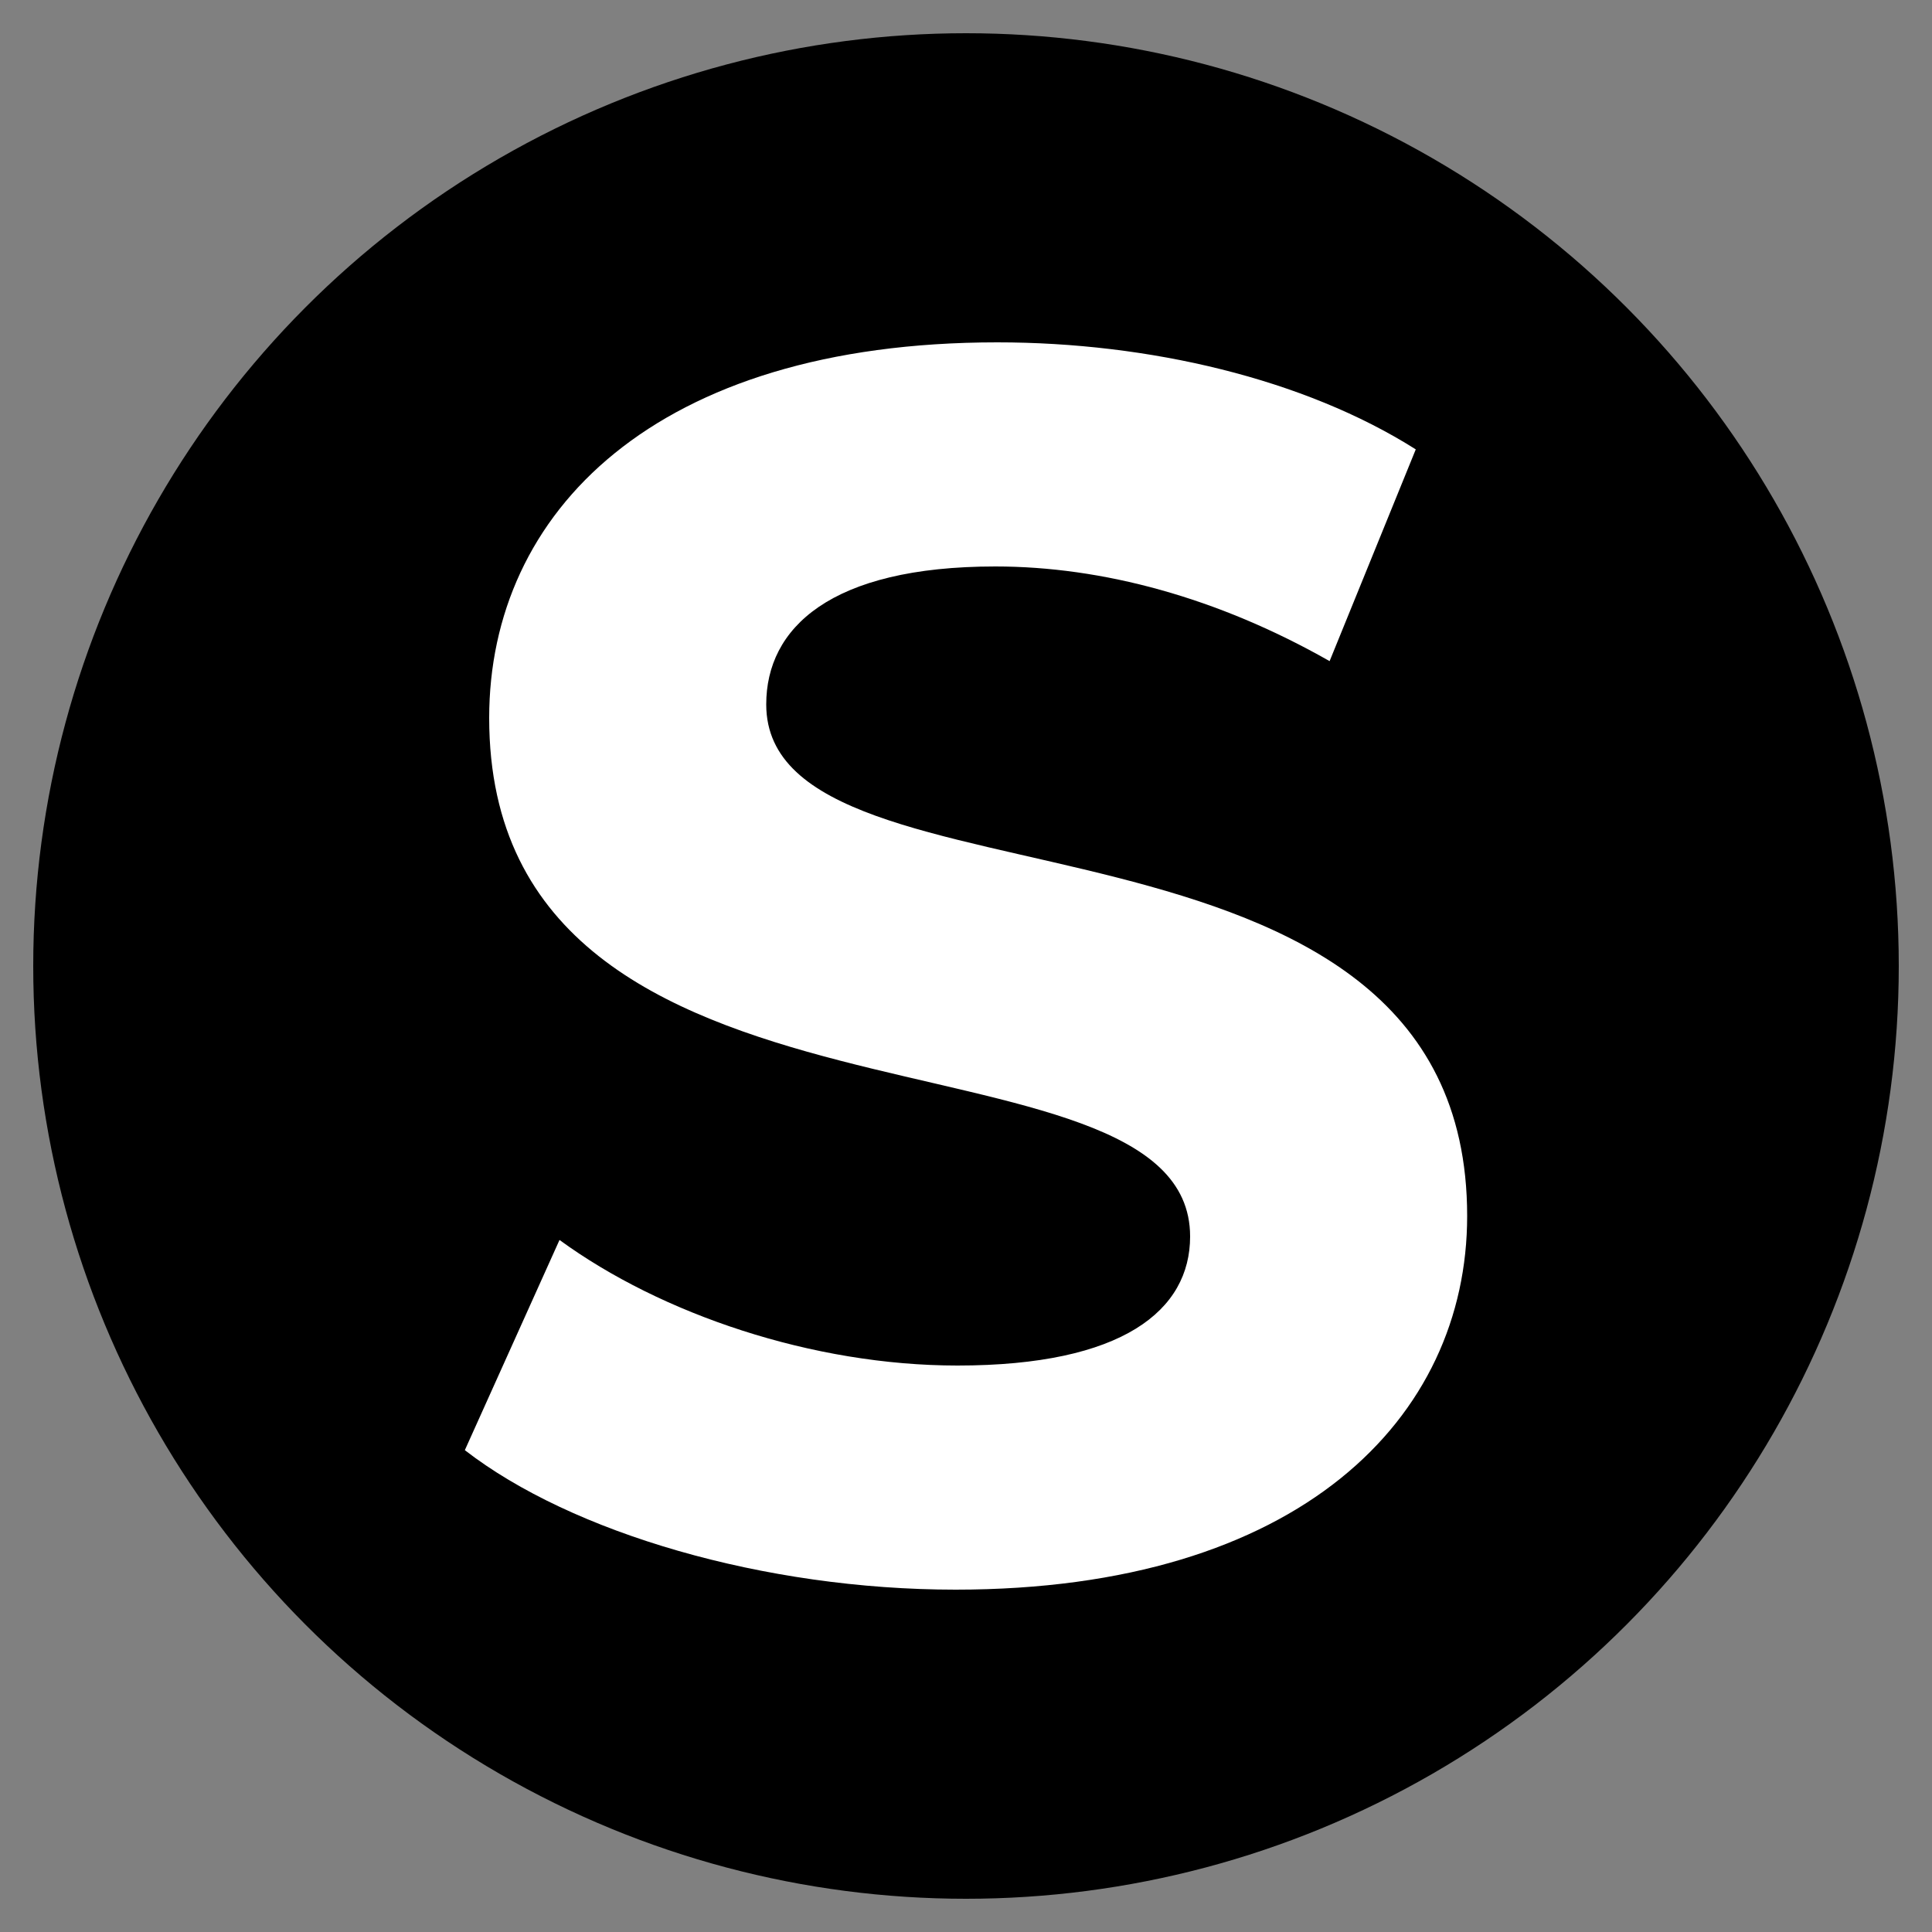
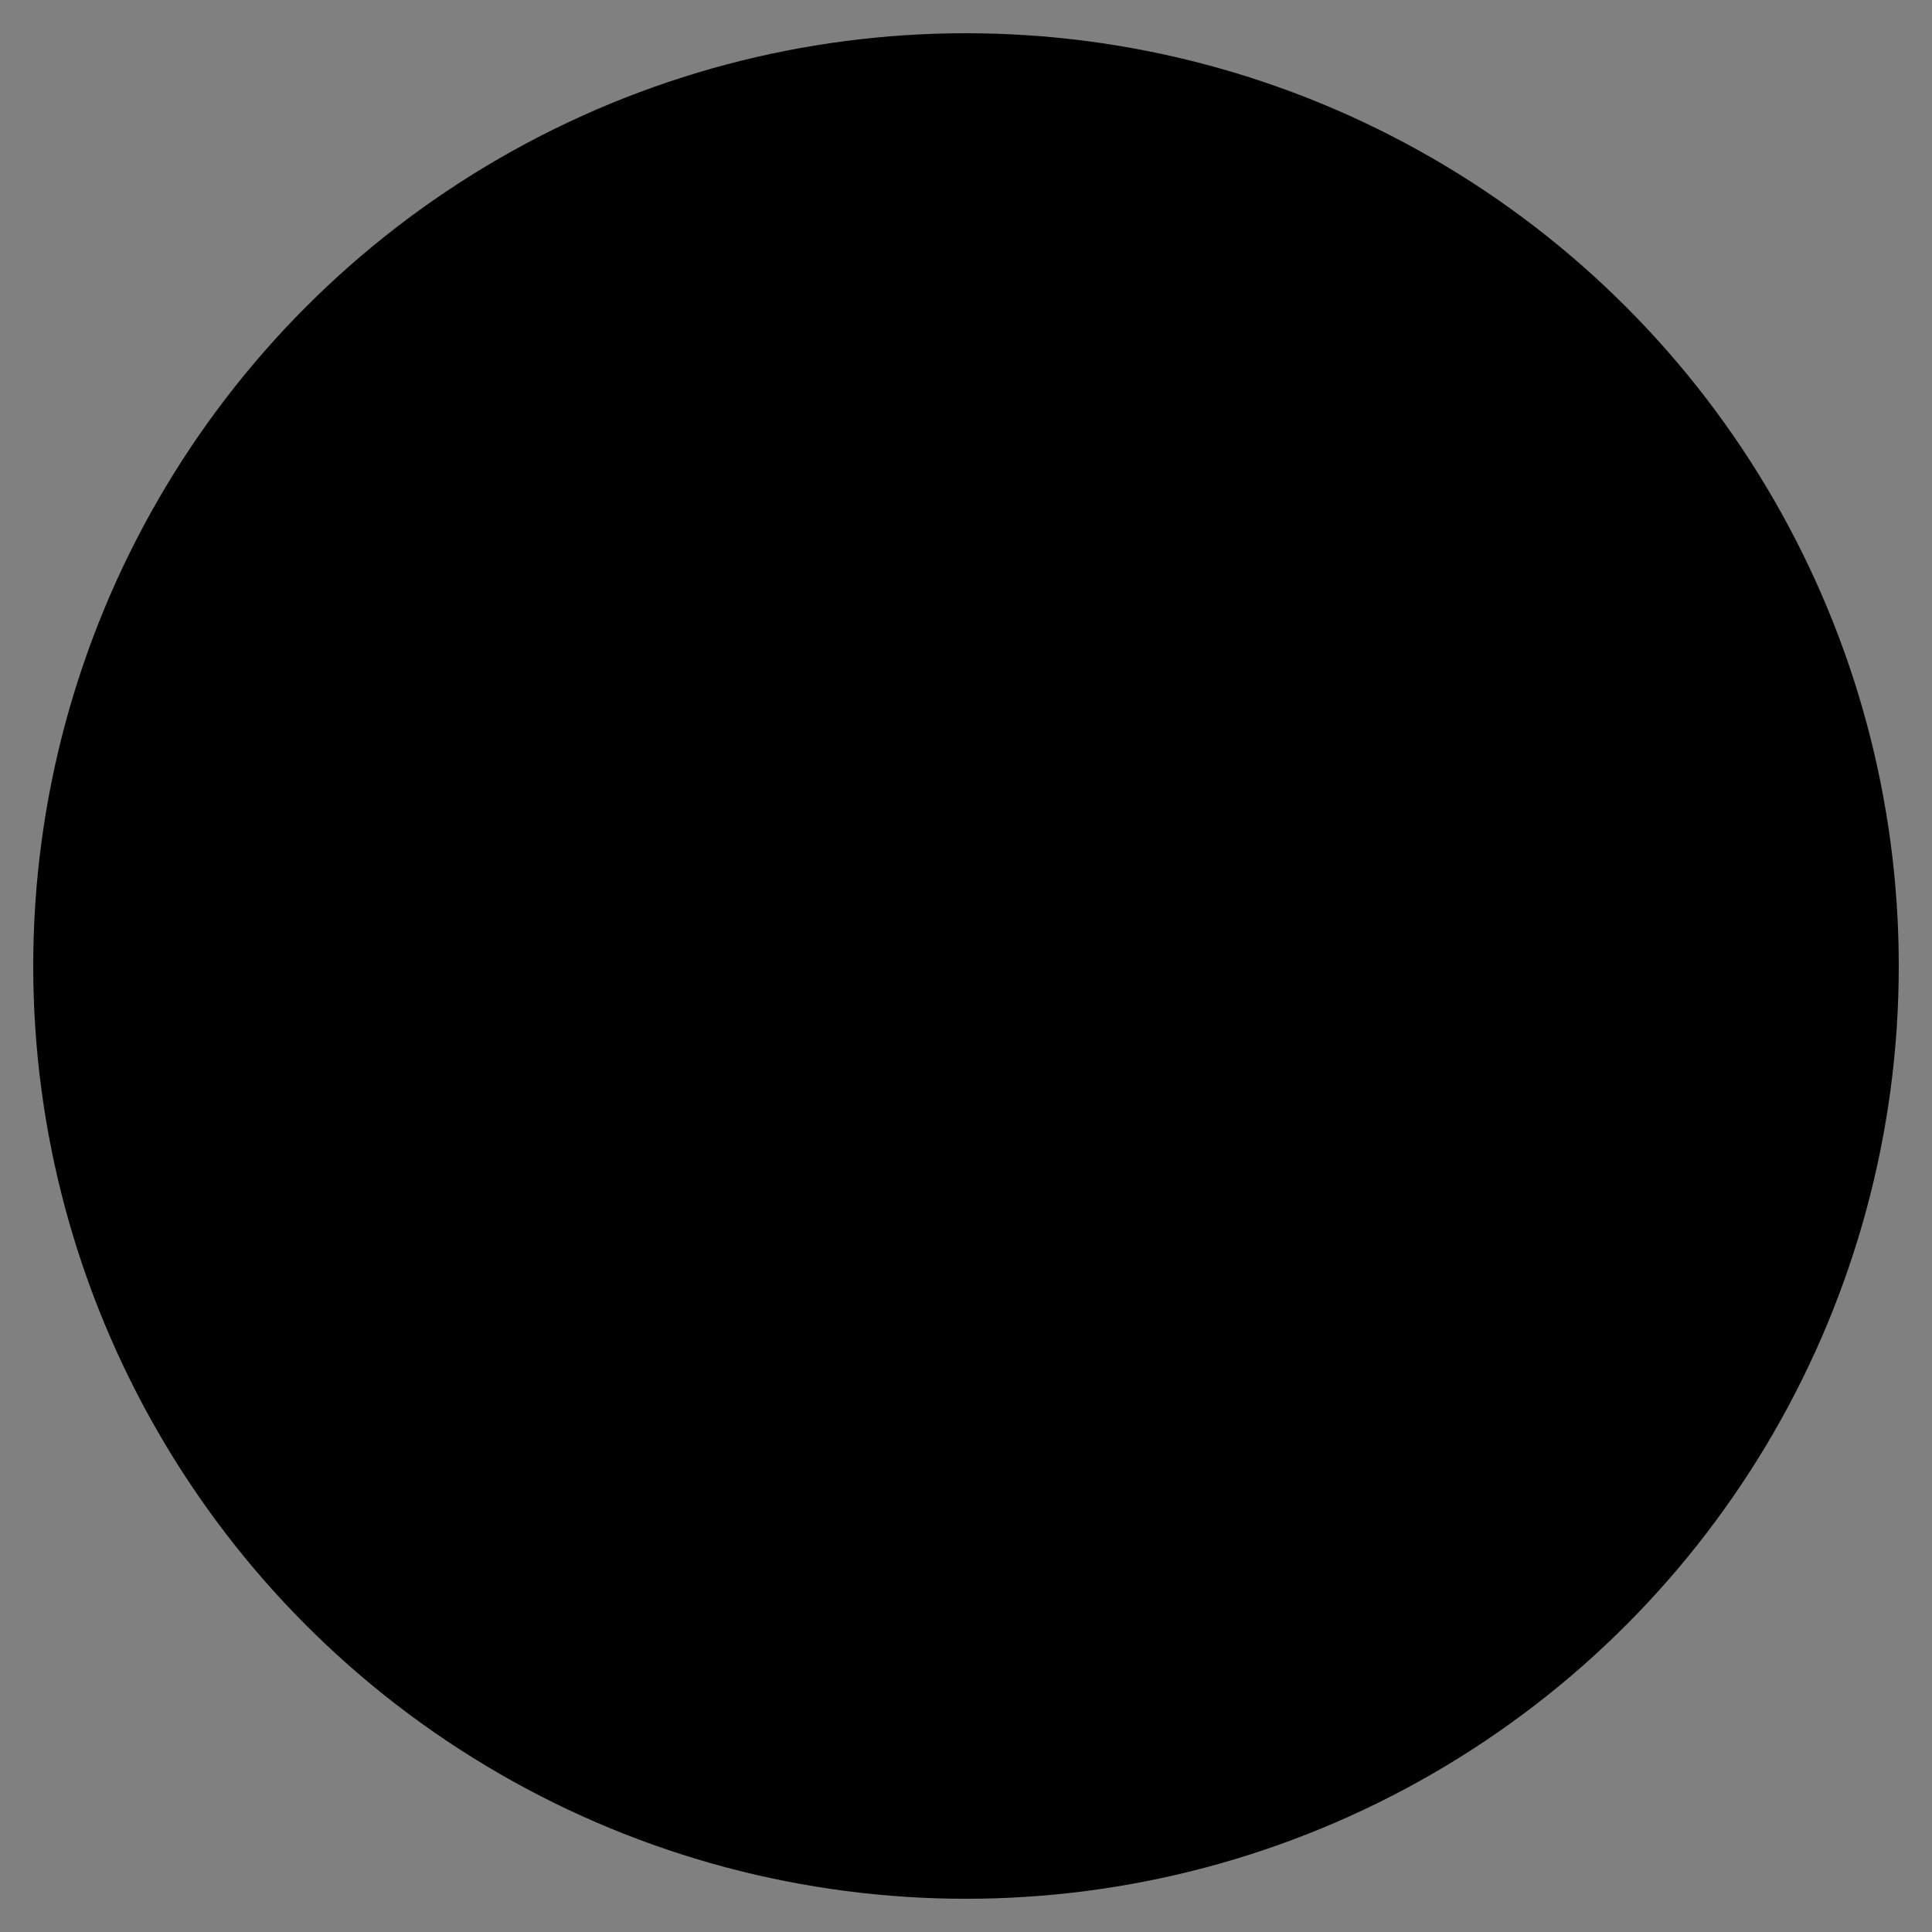
<svg xmlns="http://www.w3.org/2000/svg" version="1.1" id="Laag_1" x="0px" y="0px" viewBox="0 0 500 500" style="enable-background:new 0 0 500 500;" xml:space="preserve">
  <rect x="0" y="0" width="500" height="500" fill="#808080" stroke="none" />
  <style type="text/css">
	.st0{fill:#FFFFFF;}
</style>
  <circle cx="250" cy="250" r="241.4" />
  <g>
    <g>
-       <path class="st0" d="M120.3,375.3l24.5-54.4c26.3,19.2,65.5,32.5,103,32.5c42.8,0,60.2-14.3,60.2-33.4    c0-58.4-181.4-18.3-181.4-134.2c0-53.1,42.8-97.2,131.5-97.2c39.2,0,79.4,9.4,108.3,27.7l-22.3,54.8c-29-16.5-58.9-24.5-86.5-24.5    c-42.8,0-59.3,16-59.3,35.7c0,57.5,181.4,17.8,181.4,132.4c0,52.2-43.3,96.7-132.4,96.7C197.8,411.4,147.9,396.7,120.3,375.3z" />
-     </g>
+       </g>
  </g>
</svg>